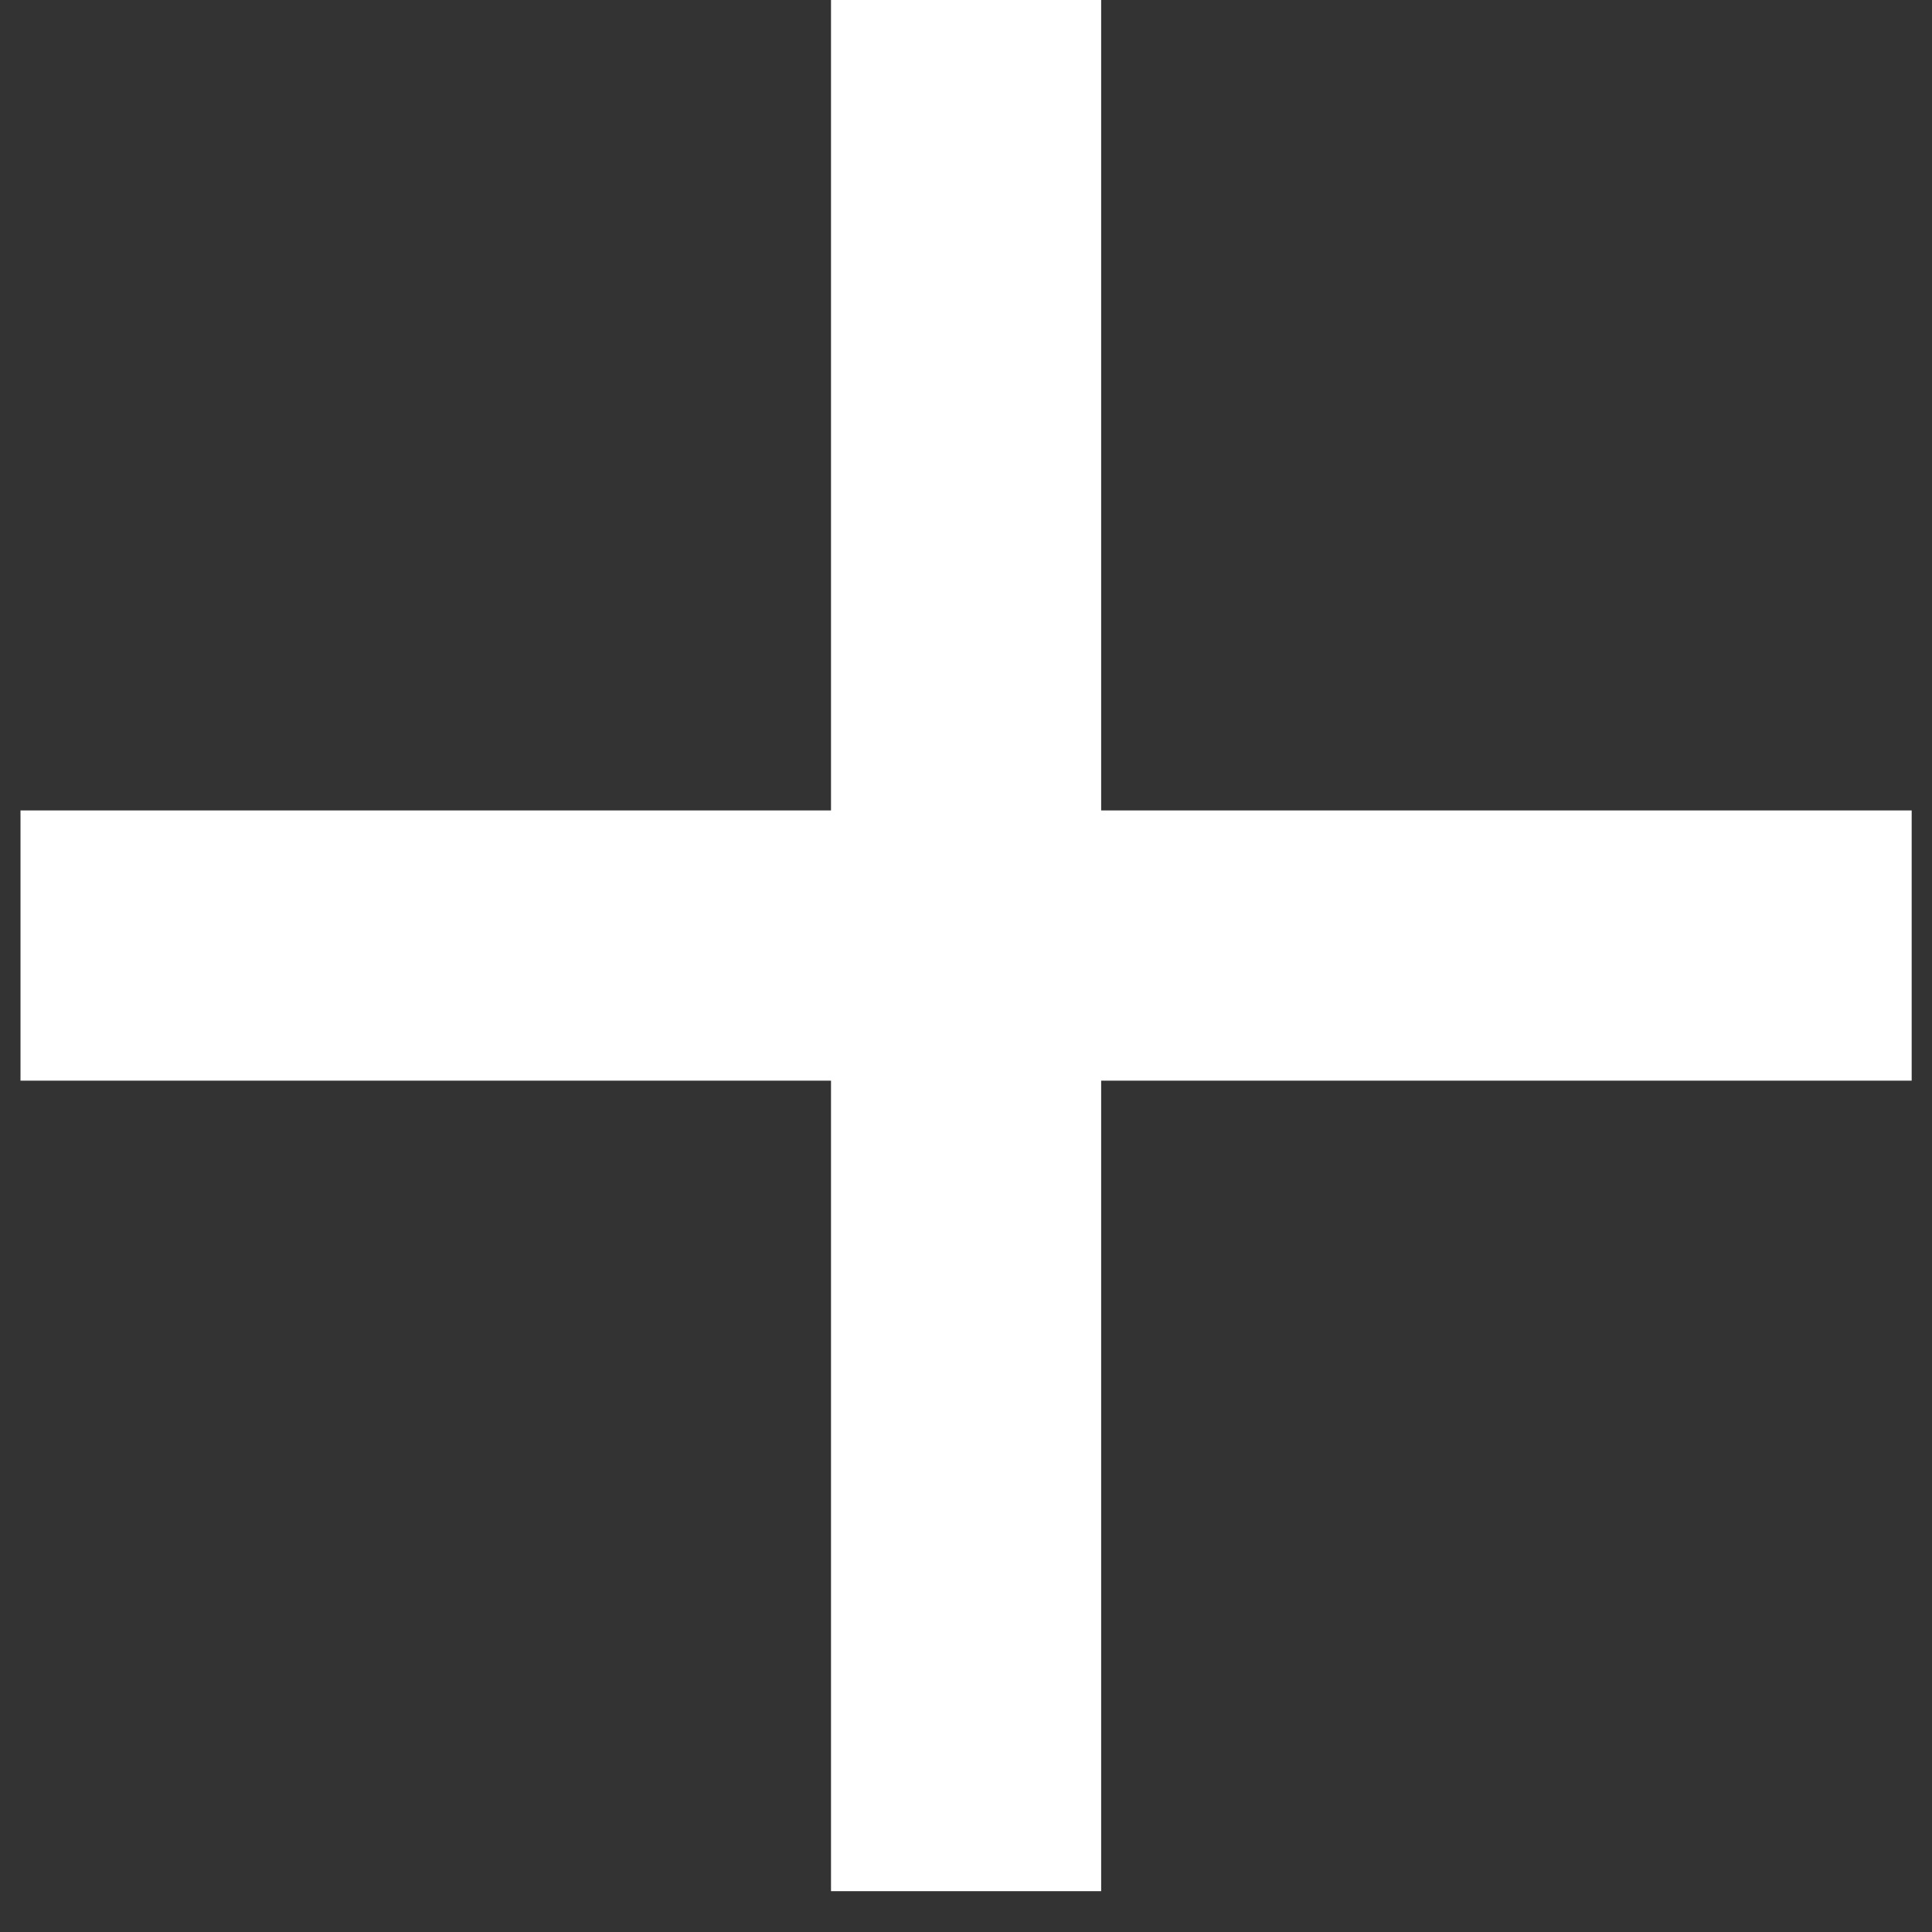
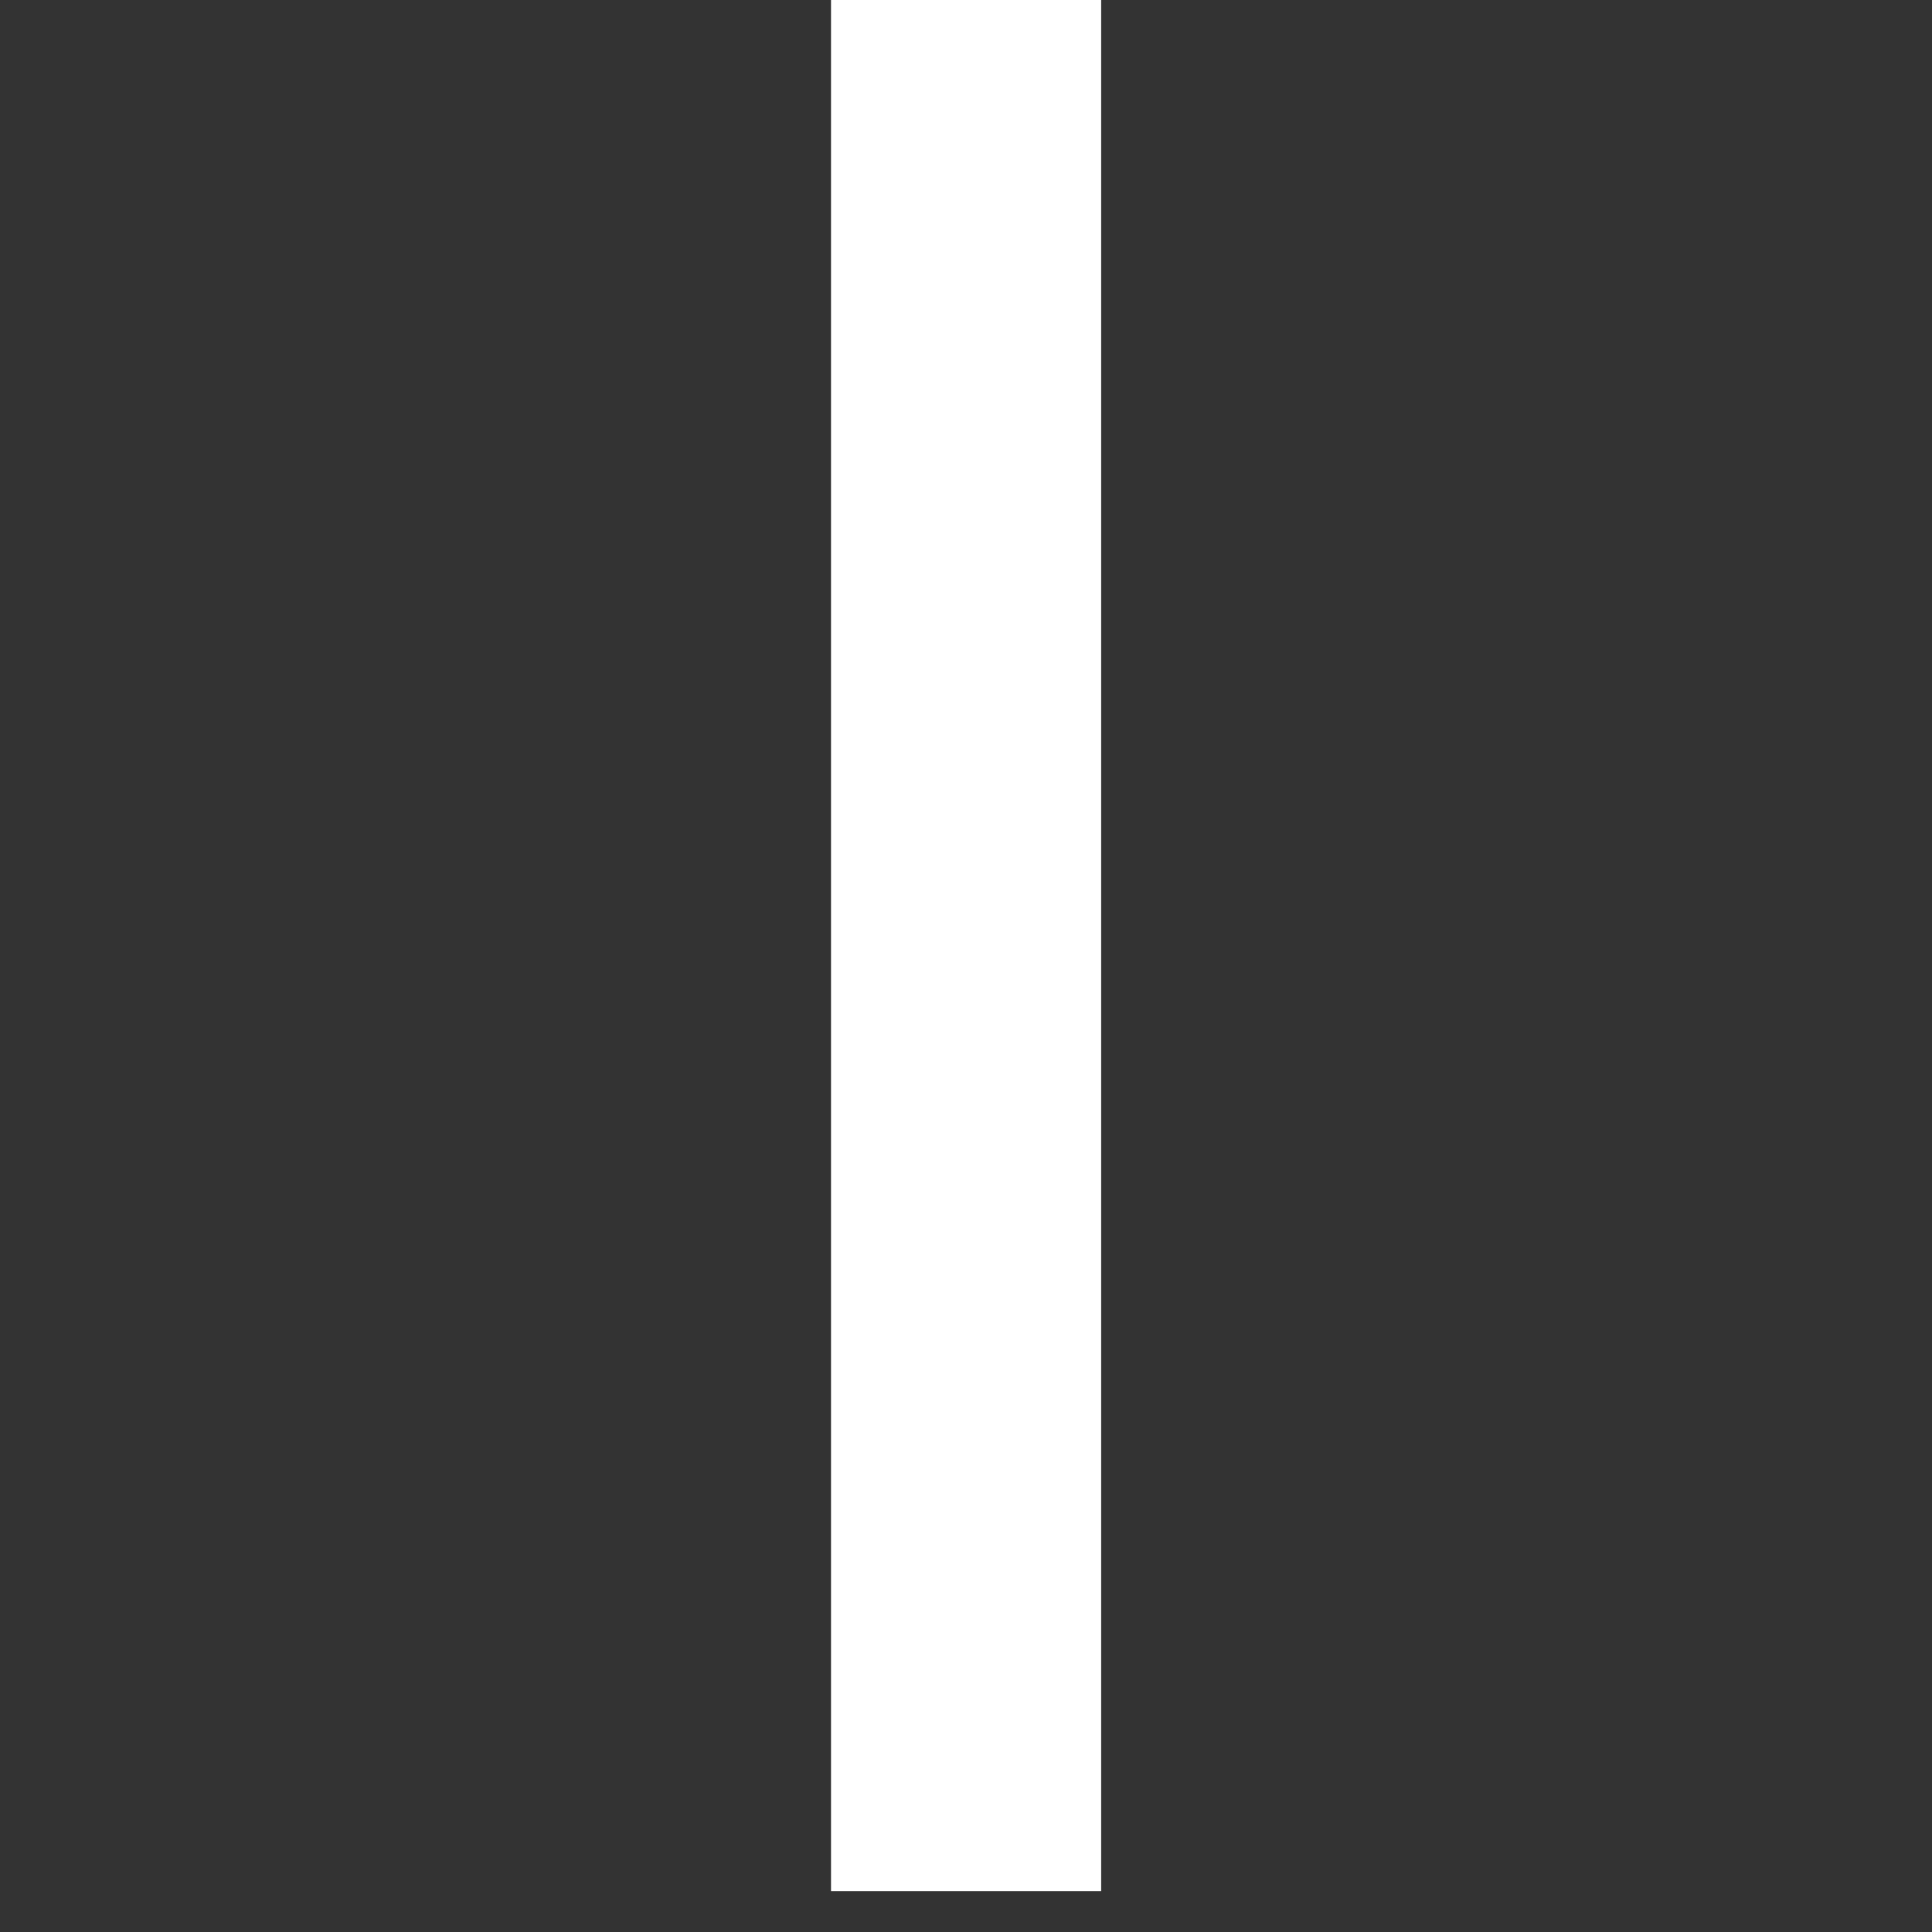
<svg xmlns="http://www.w3.org/2000/svg" width="23" height="23" viewBox="0 0 23 23" fill="none">
  <rect x="0" y="0" width="23" height="23" fill="#333333" stroke="none" />
  <path d="M13.109 0H9.893V22.514H13.109V0Z" fill="white" />
-   <path d="M22.758 9.648H0.244V12.865H22.758V9.648Z" fill="white" />
</svg>